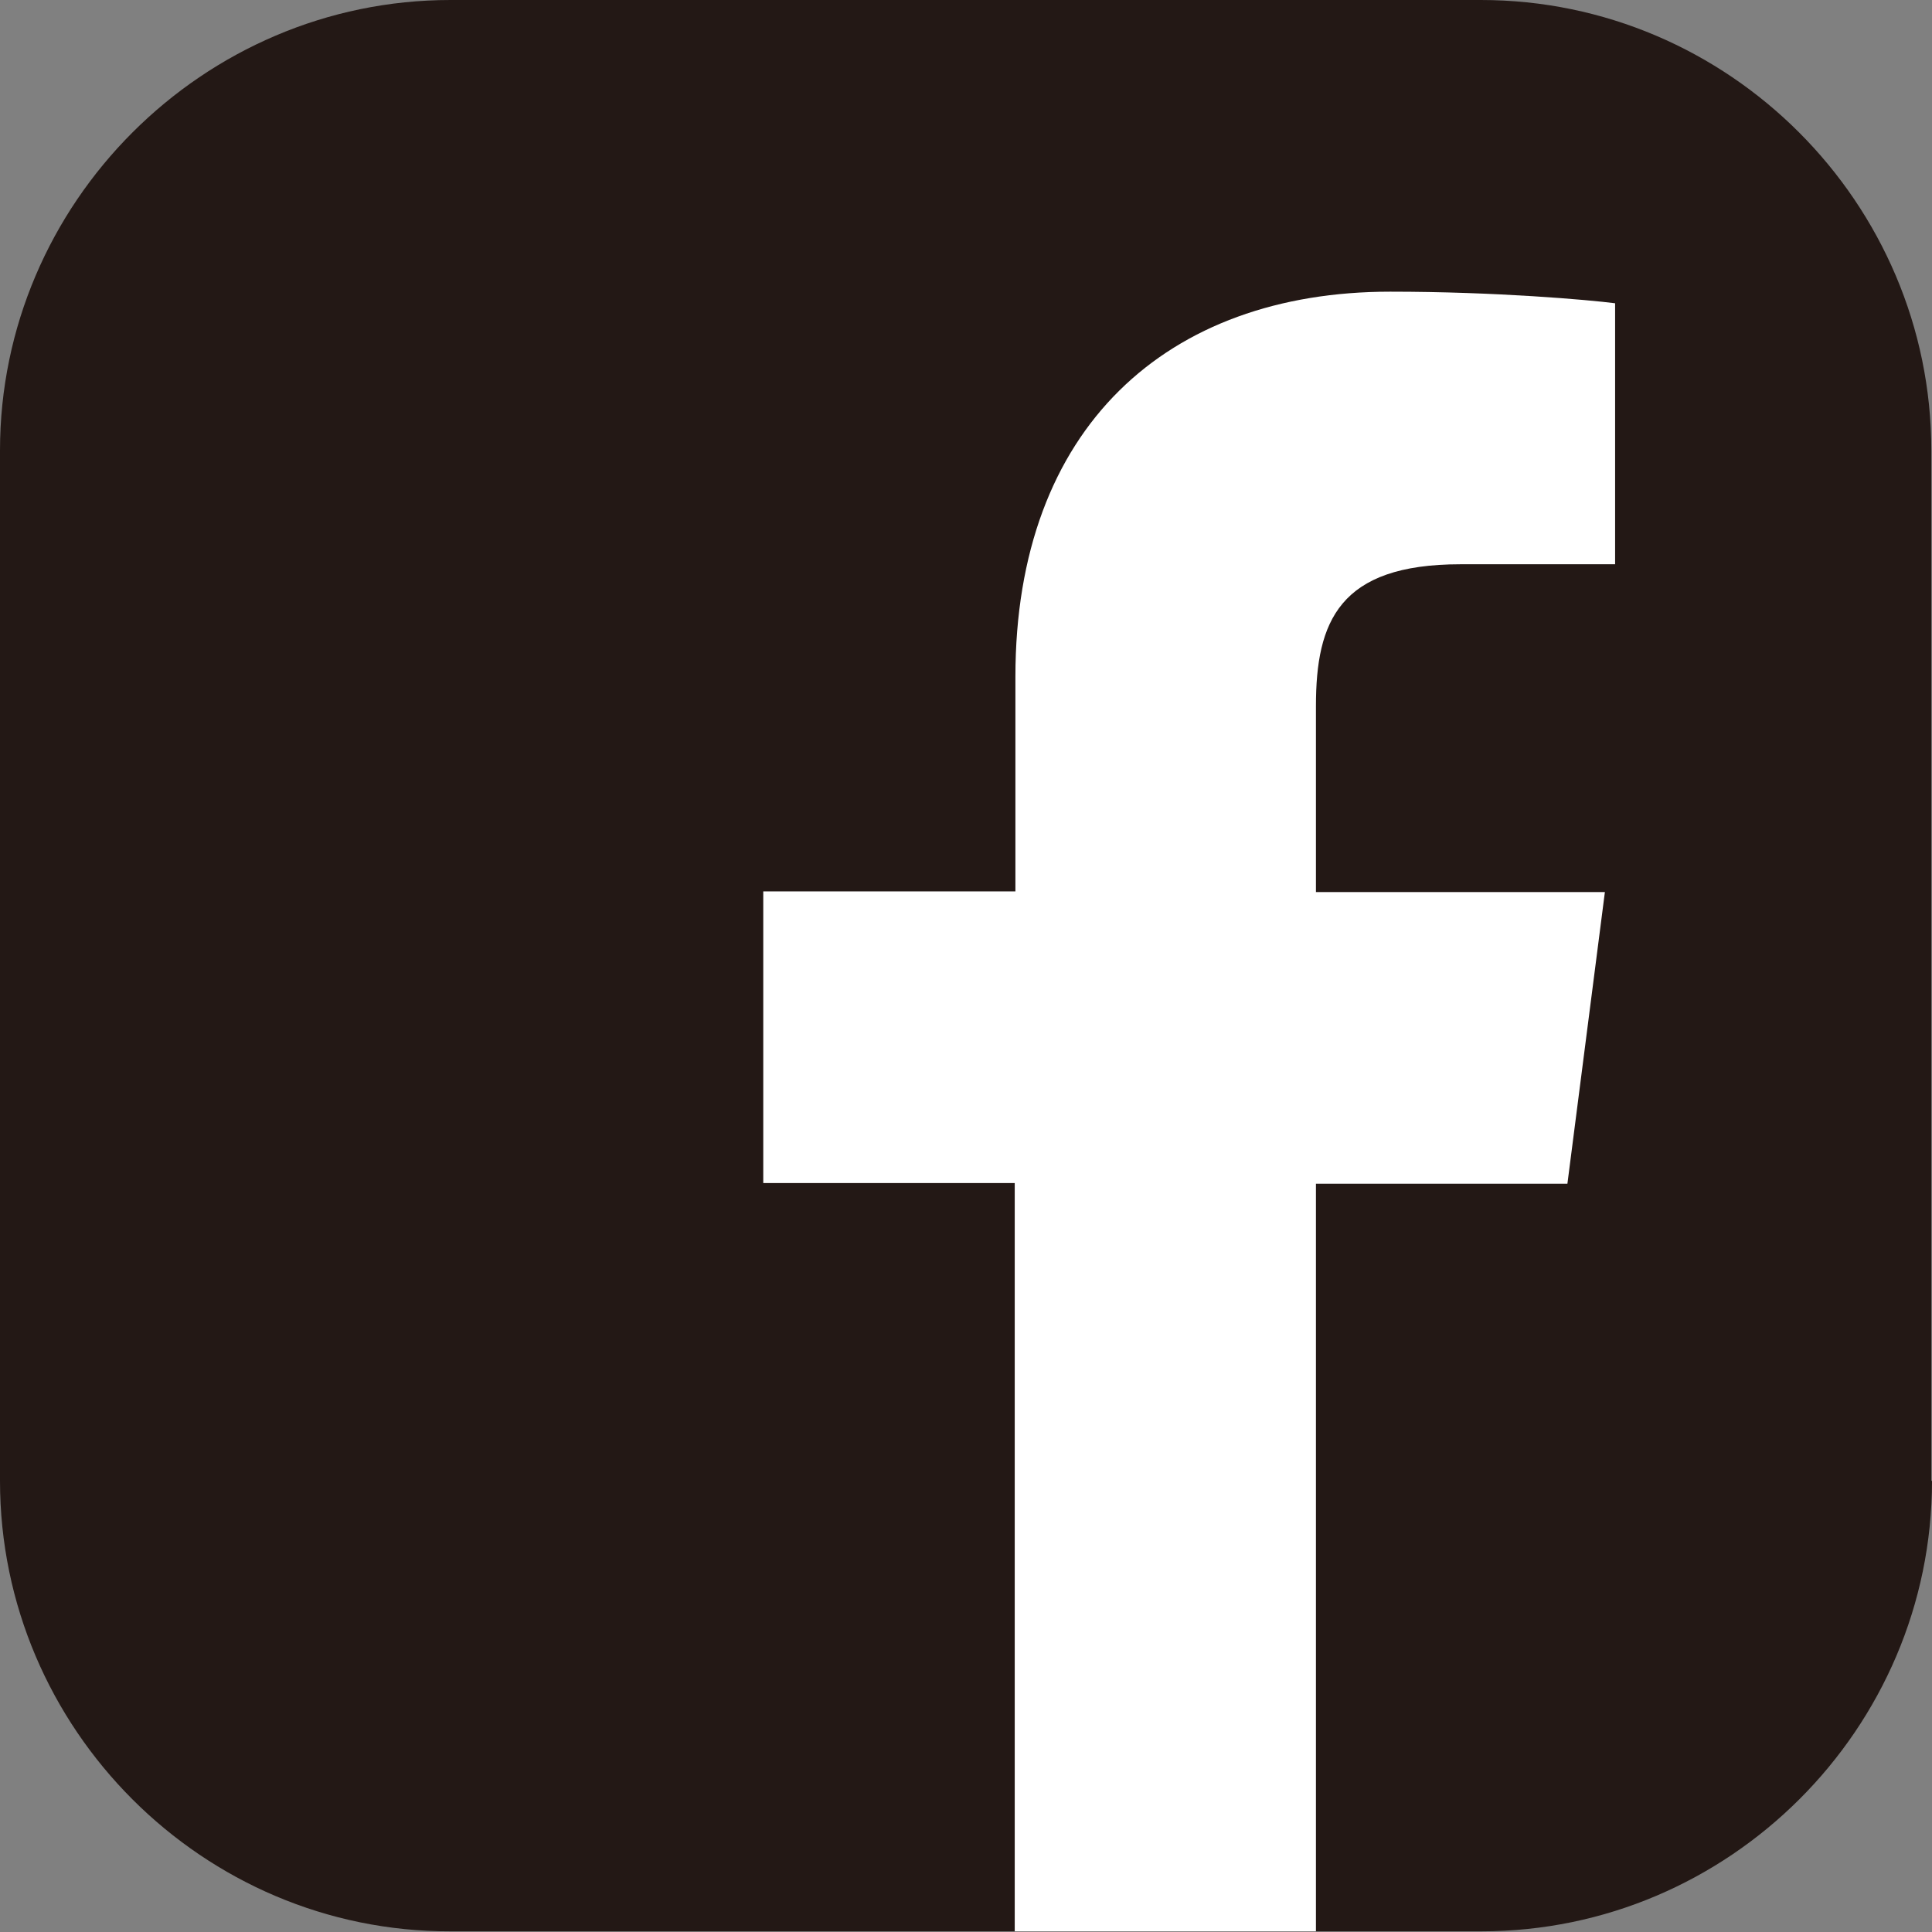
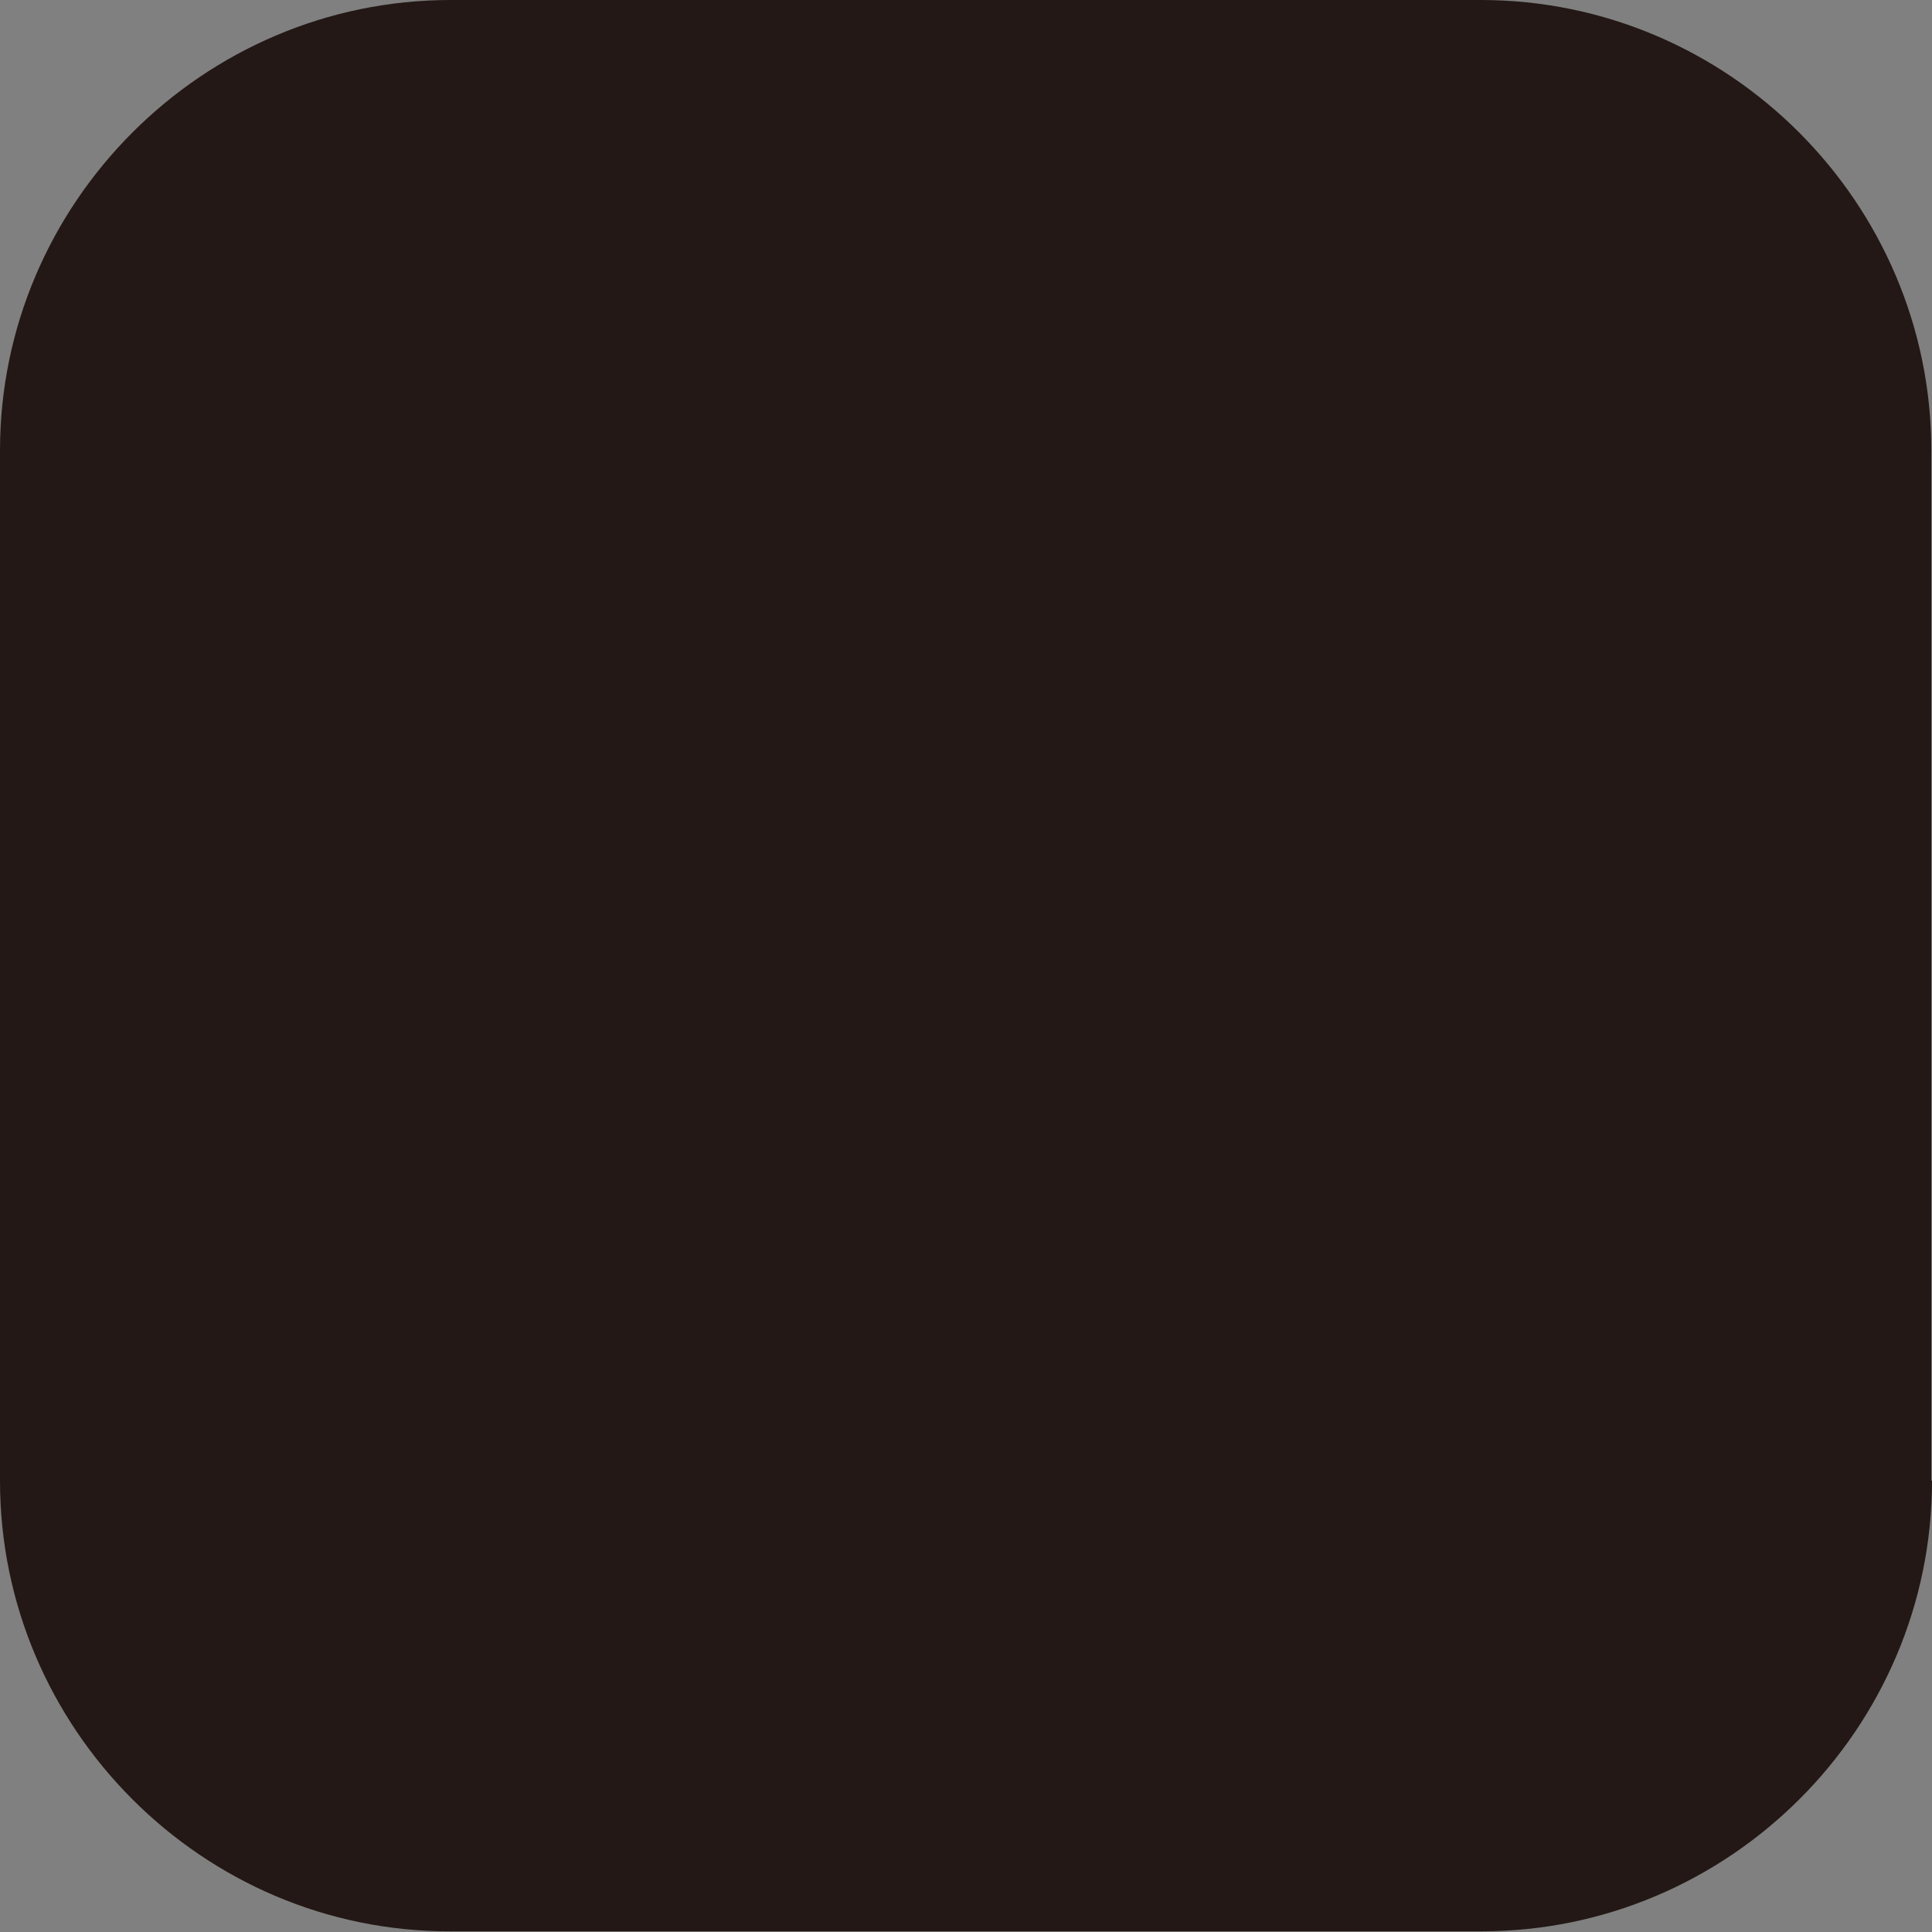
<svg xmlns="http://www.w3.org/2000/svg" version="1.1" id="レイヤー_1" x="0px" y="0px" viewBox="0 0 28.35 28.35" style="enable-background:new 0 0 28.35 28.35;" xml:space="preserve">
  <rect x="0" y="0" width="28.35" height="28.35" fill="#808080" stroke="none" />
  <style type="text/css">
	.st0{fill:#231815;}
	.st1{fill:#FFFFFF;}
</style>
  <g>
    <path class="st0" d="M28.35,21.73c0,3.64-2.98,6.61-6.61,6.61H6.61C2.98,28.35,0,25.37,0,21.73V6.61C0,2.98,2.98,0,6.61,0h15.12   c3.64,0,6.61,2.98,6.61,6.61V21.73z" />
-     <path id="f_7_" class="st1" d="M19.31,28.35V17.37H23l0.55-4.28h-4.24v-2.73c0-1.24,0.34-2.08,2.12-2.08l2.27,0V4.45   c-0.39-0.05-1.74-0.17-3.3-0.17c-3.27,0-5.5,1.99-5.5,5.65v3.15H11.2v4.28h3.69v10.98H19.31z" />
  </g>
</svg>